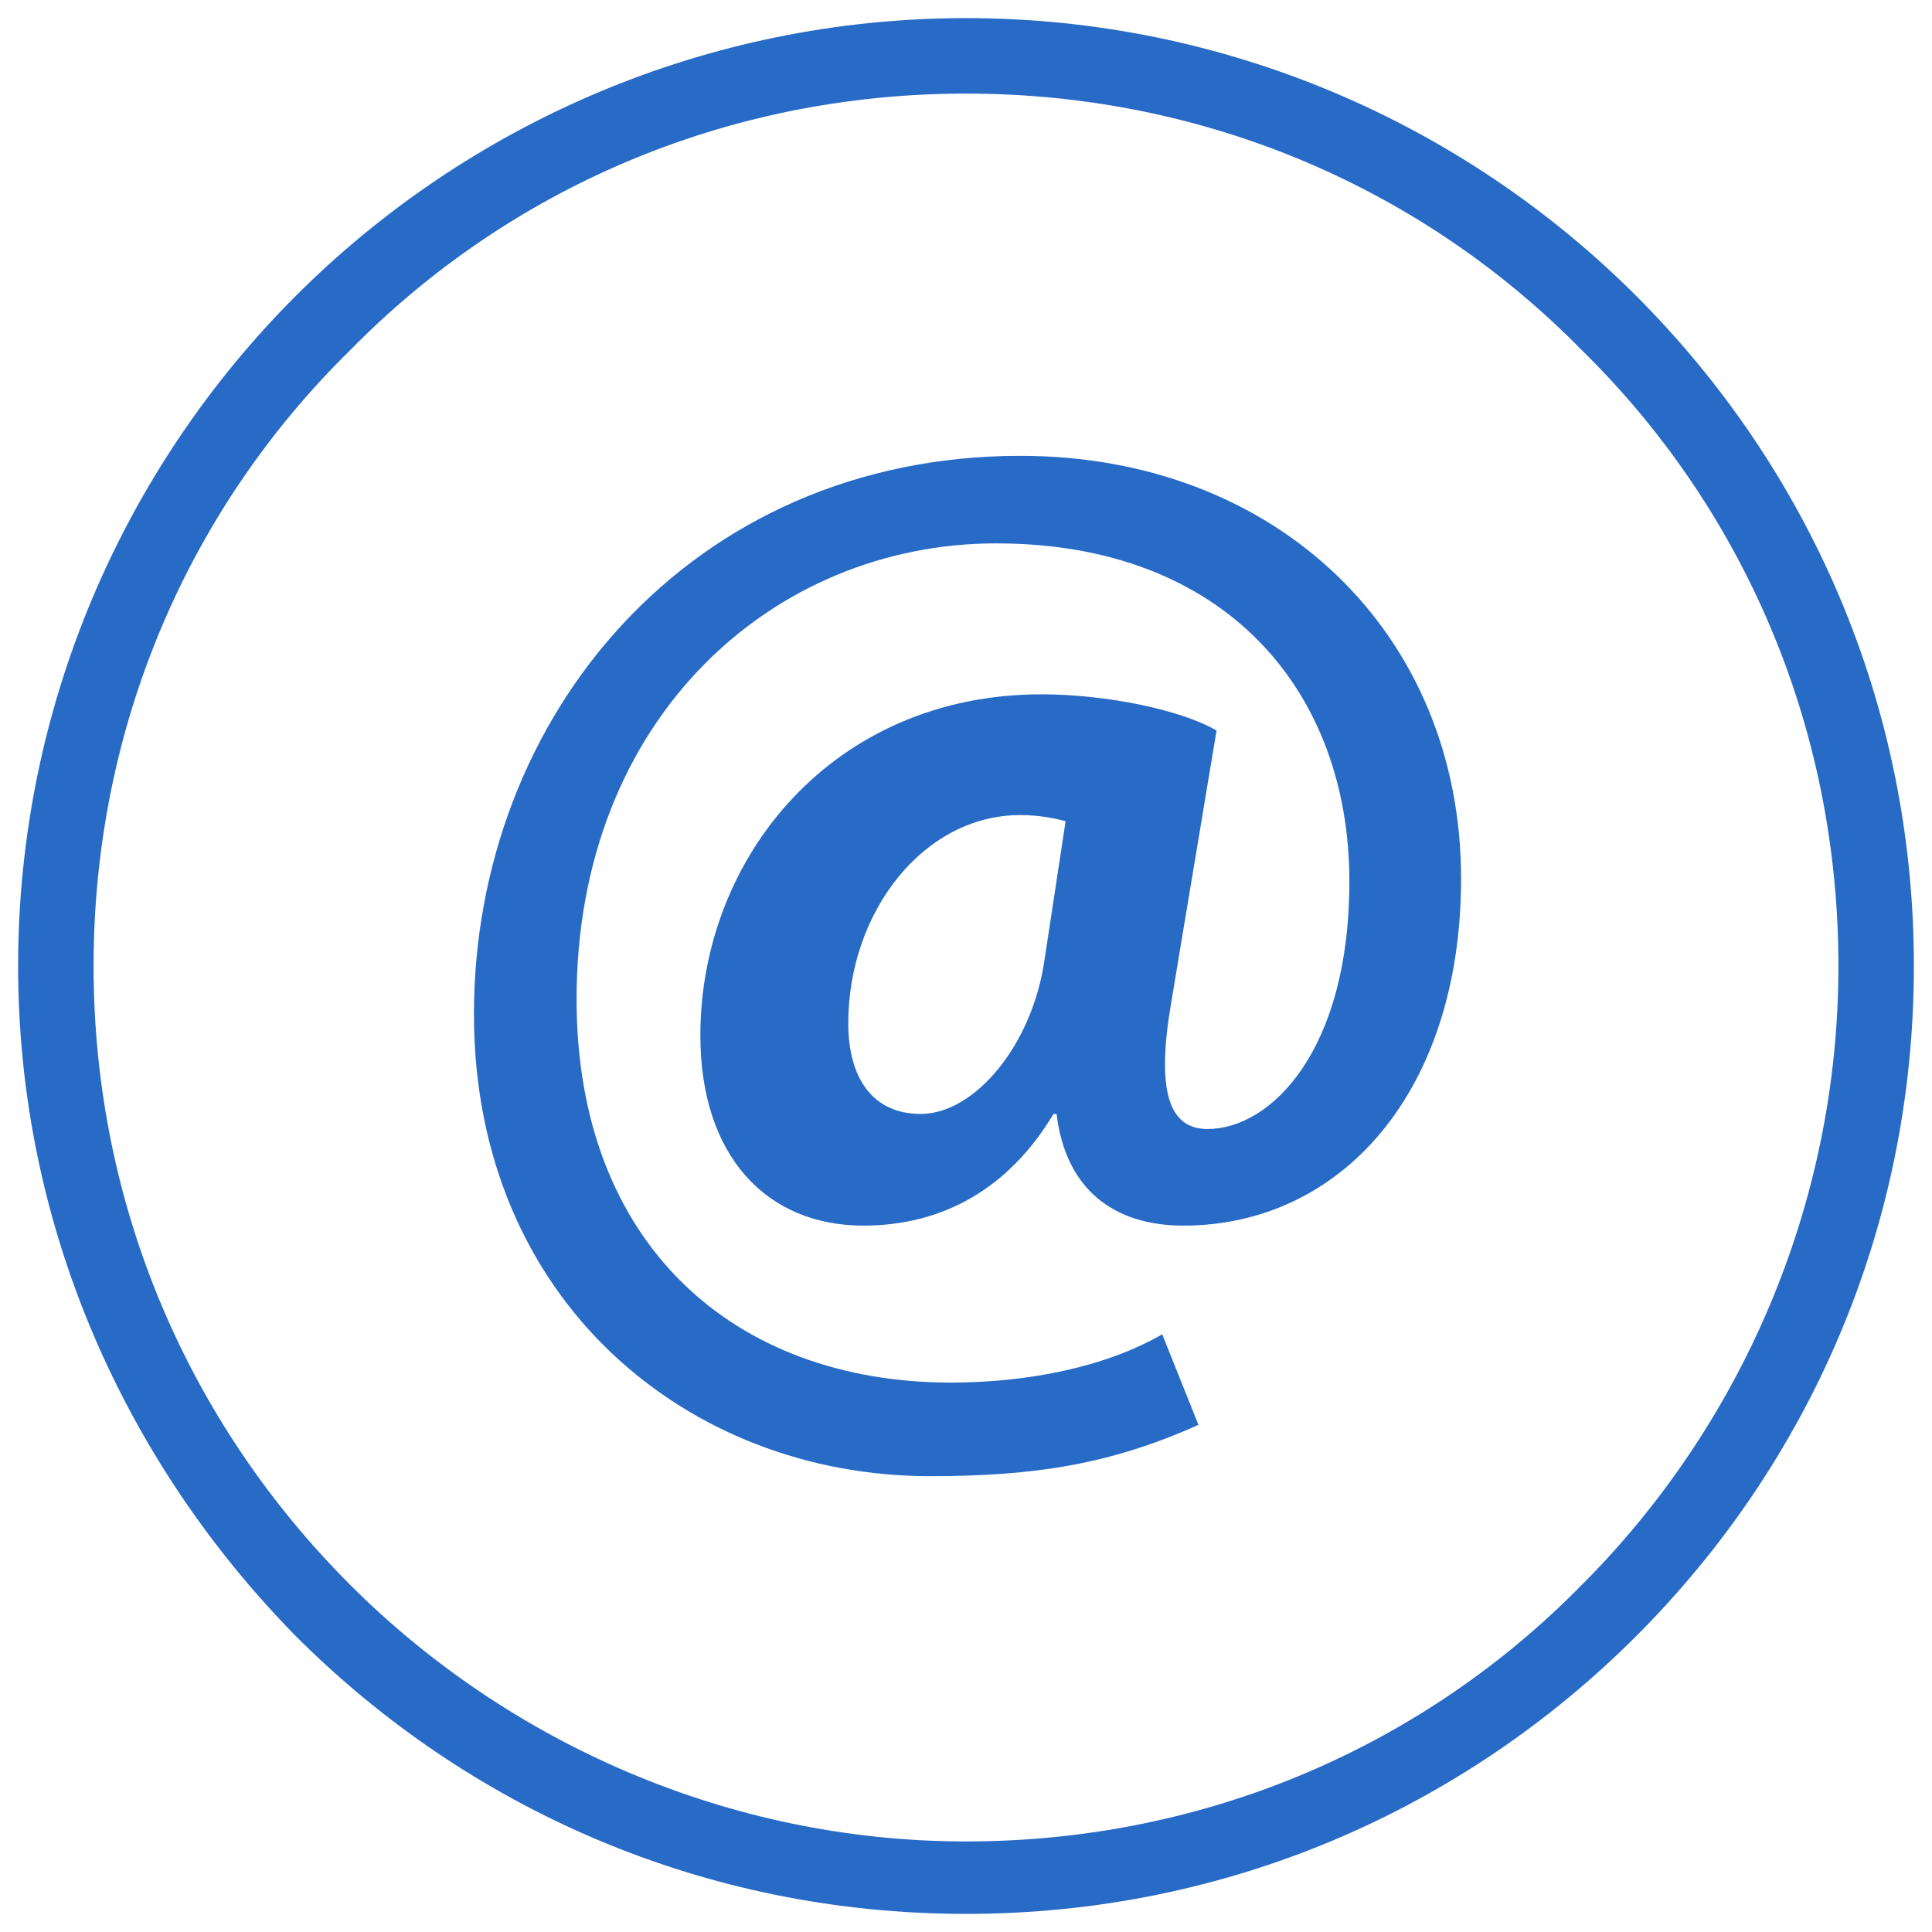
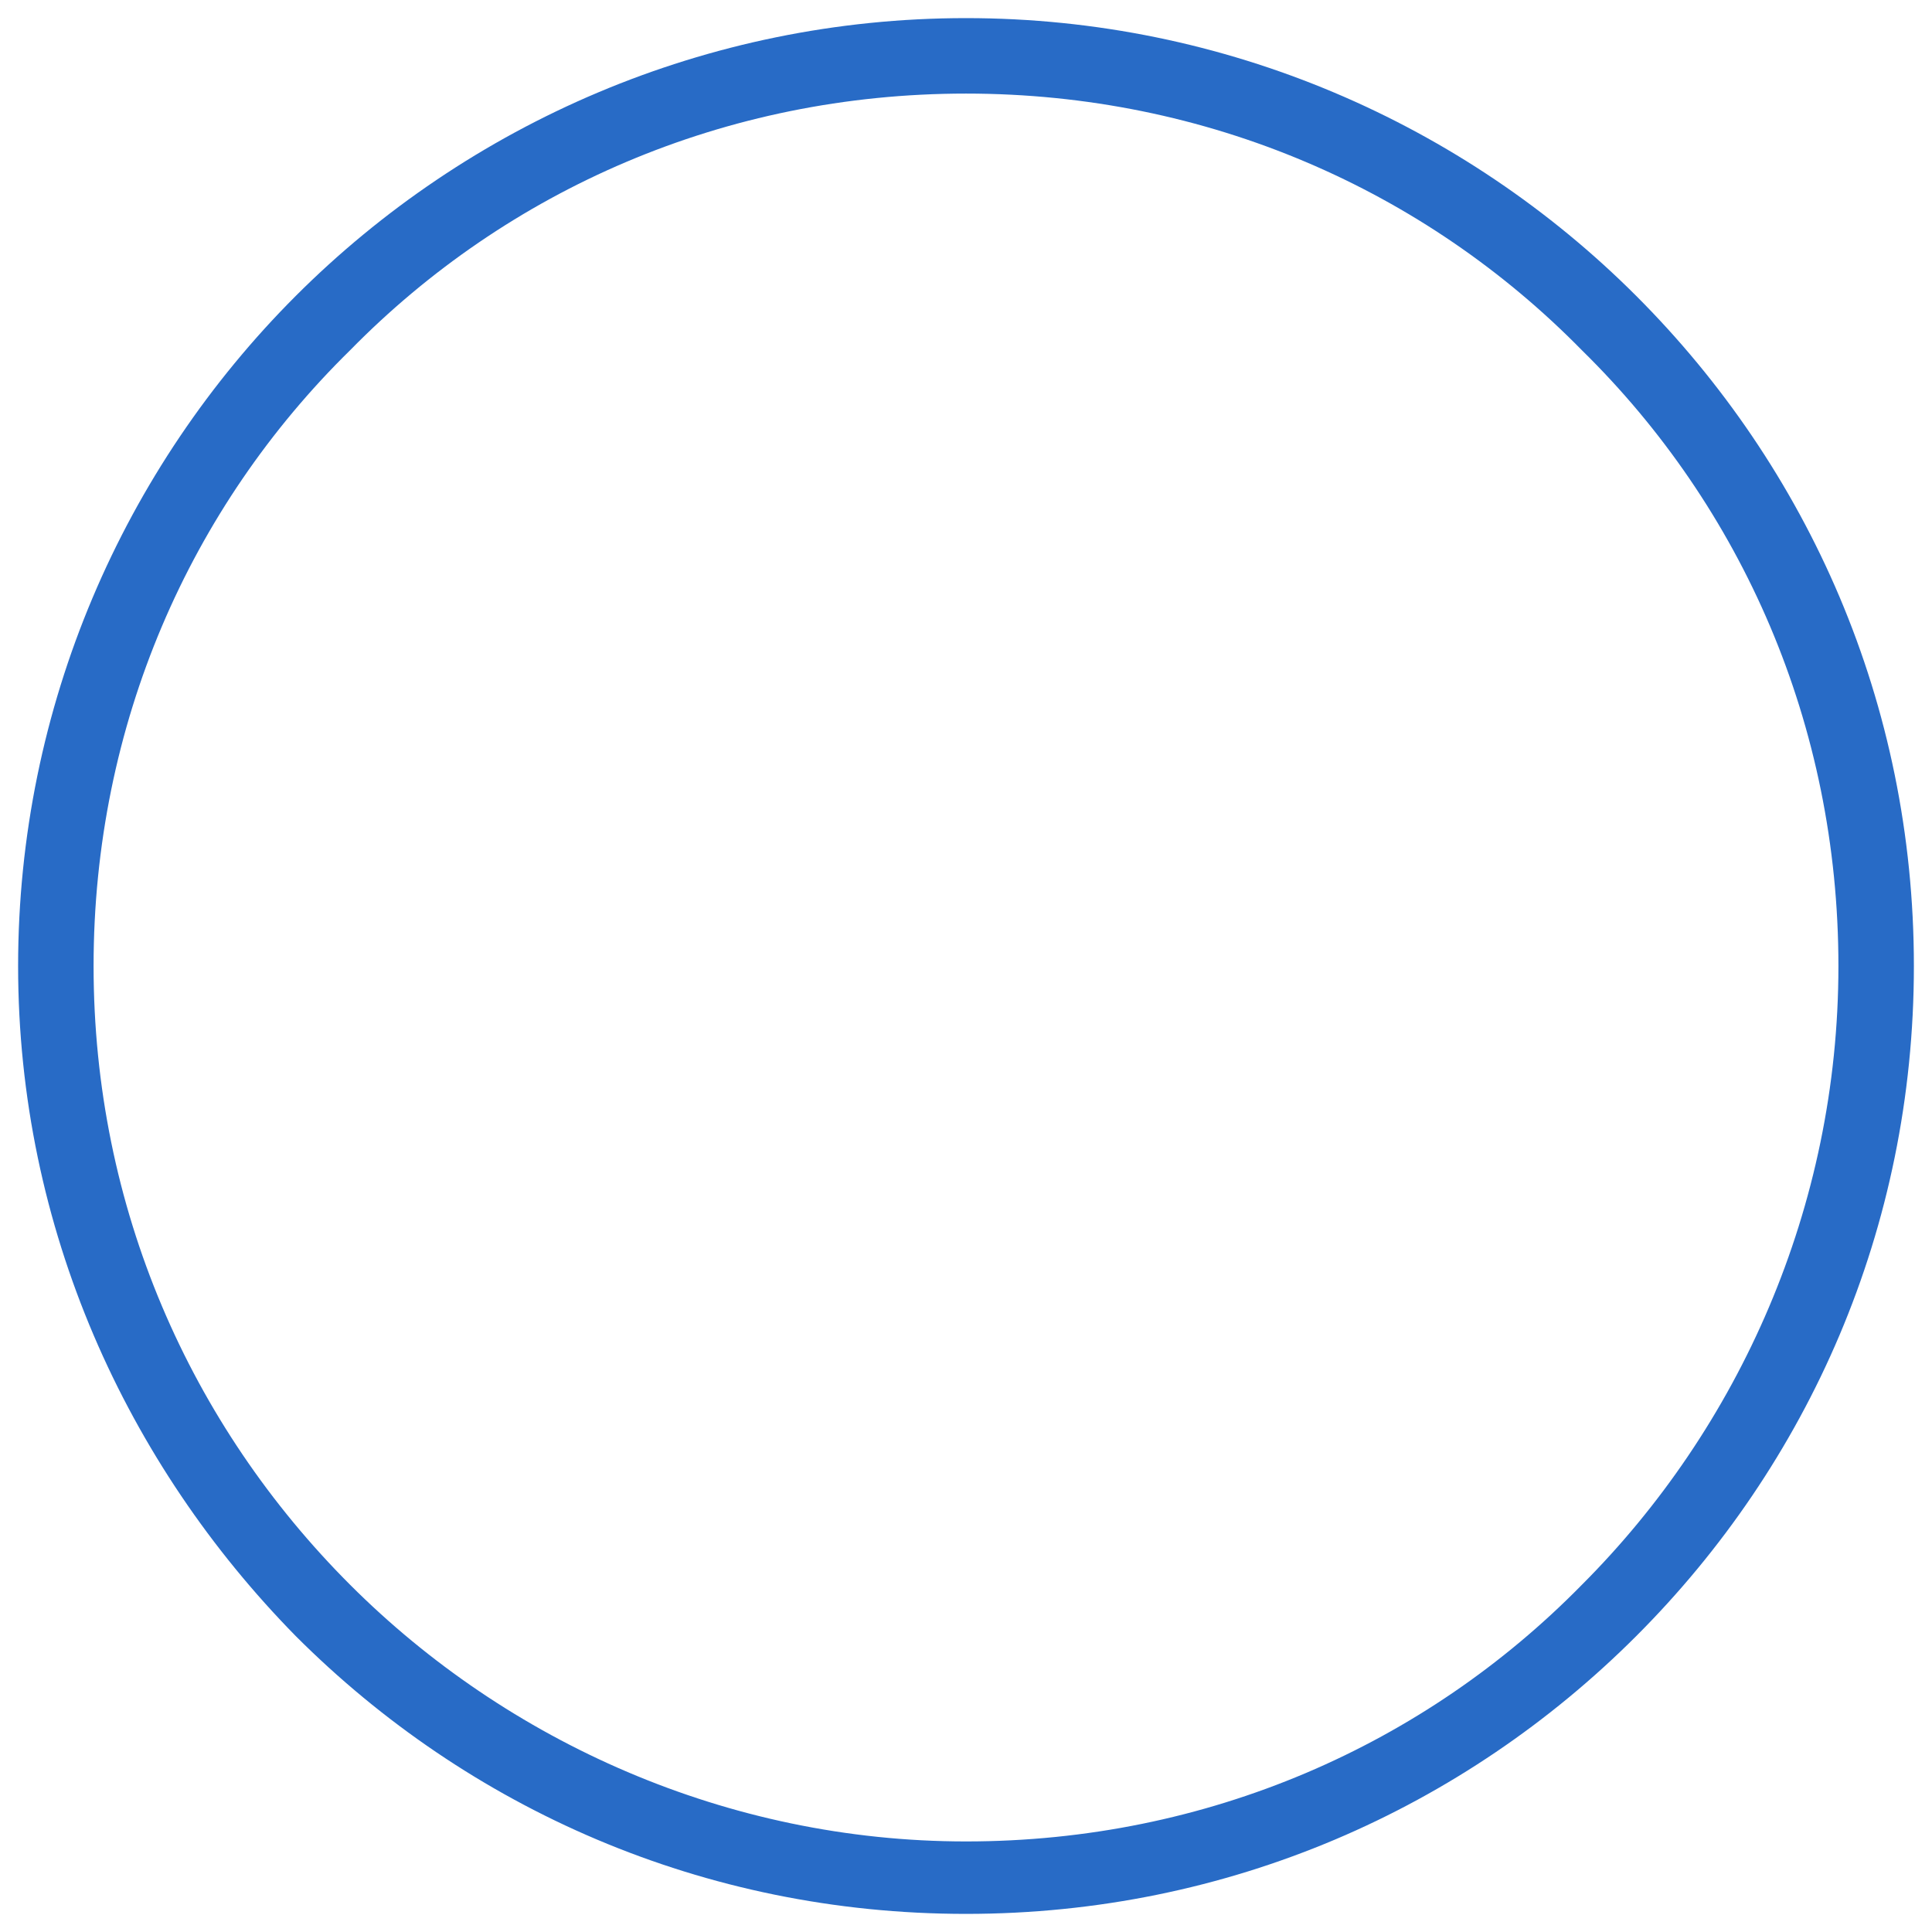
<svg xmlns="http://www.w3.org/2000/svg" version="1.1" id="Слой_1" x="0px" y="0px" viewBox="0 0 64 64" style="enable-background:new 0 0 64 64;" xml:space="preserve">
  <style type="text/css">
	.st0{fill:#286BC6;}
</style>
  <g>
-     <path class="st0" d="M39.7,47.2c-2.9,1.3-5.4,1.7-8.9,1.7c-8,0-15.1-5.8-15.1-15.3c0-9.9,7.2-18.5,18.1-18.5   c8.5,0,14.6,5.9,14.6,14c0,7.1-4,11.5-9.2,11.5c-2.3,0-3.9-1.2-4.2-3.7h-0.1c-1.5,2.5-3.7,3.7-6.3,3.7c-3.2,0-5.4-2.3-5.4-6.3   c0-5.9,4.4-11.3,11.3-11.3c2.1,0,4.6,0.5,5.8,1.2l-1.5,9c-0.5,2.9-0.1,4.2,1.2,4.2c2.1,0,4.7-2.6,4.7-8.2C44.7,22.9,40.6,18,33,18   c-7.4,0-13.9,5.8-13.9,15.1c0,8.1,5.2,12.7,12.4,12.7c2.5,0,5.1-0.5,7-1.6L39.7,47.2z M35.3,27.2c-0.4-0.1-0.9-0.2-1.5-0.2   c-3.2,0-5.7,3.2-5.7,6.9c0,1.8,0.8,3,2.4,3c1.8,0,3.7-2.3,4.1-5.1L35.3,27.2z" />
-   </g>
+     </g>
  <path class="st0" d="M32,0.6c8.6,0,16.5,3.5,22.2,9.2c5.7,5.7,9.2,13.5,9.2,22.2c0,8.7-3.5,16.5-9.2,22.2  c-5.7,5.7-13.5,9.2-22.2,9.2c-8.7,0-16.5-3.5-22.2-9.2C4.2,48.5,0.6,40.7,0.6,32c0-8.6,3.5-16.5,9.2-22.2C15.5,4.1,23.4,0.6,32,0.6  L32,0.6z M52.4,11.6C47.2,6.3,40,3.1,32,3.1c-8,0-15.2,3.2-20.4,8.5C6.3,16.8,3.1,24,3.1,32c0,8,3.2,15.2,8.5,20.5  c5.2,5.2,12.5,8.5,20.4,8.5c8,0,15.2-3.2,20.4-8.5c5.2-5.2,8.5-12.5,8.5-20.5C60.9,24,57.7,16.8,52.4,11.6L52.4,11.6z" />
</svg>